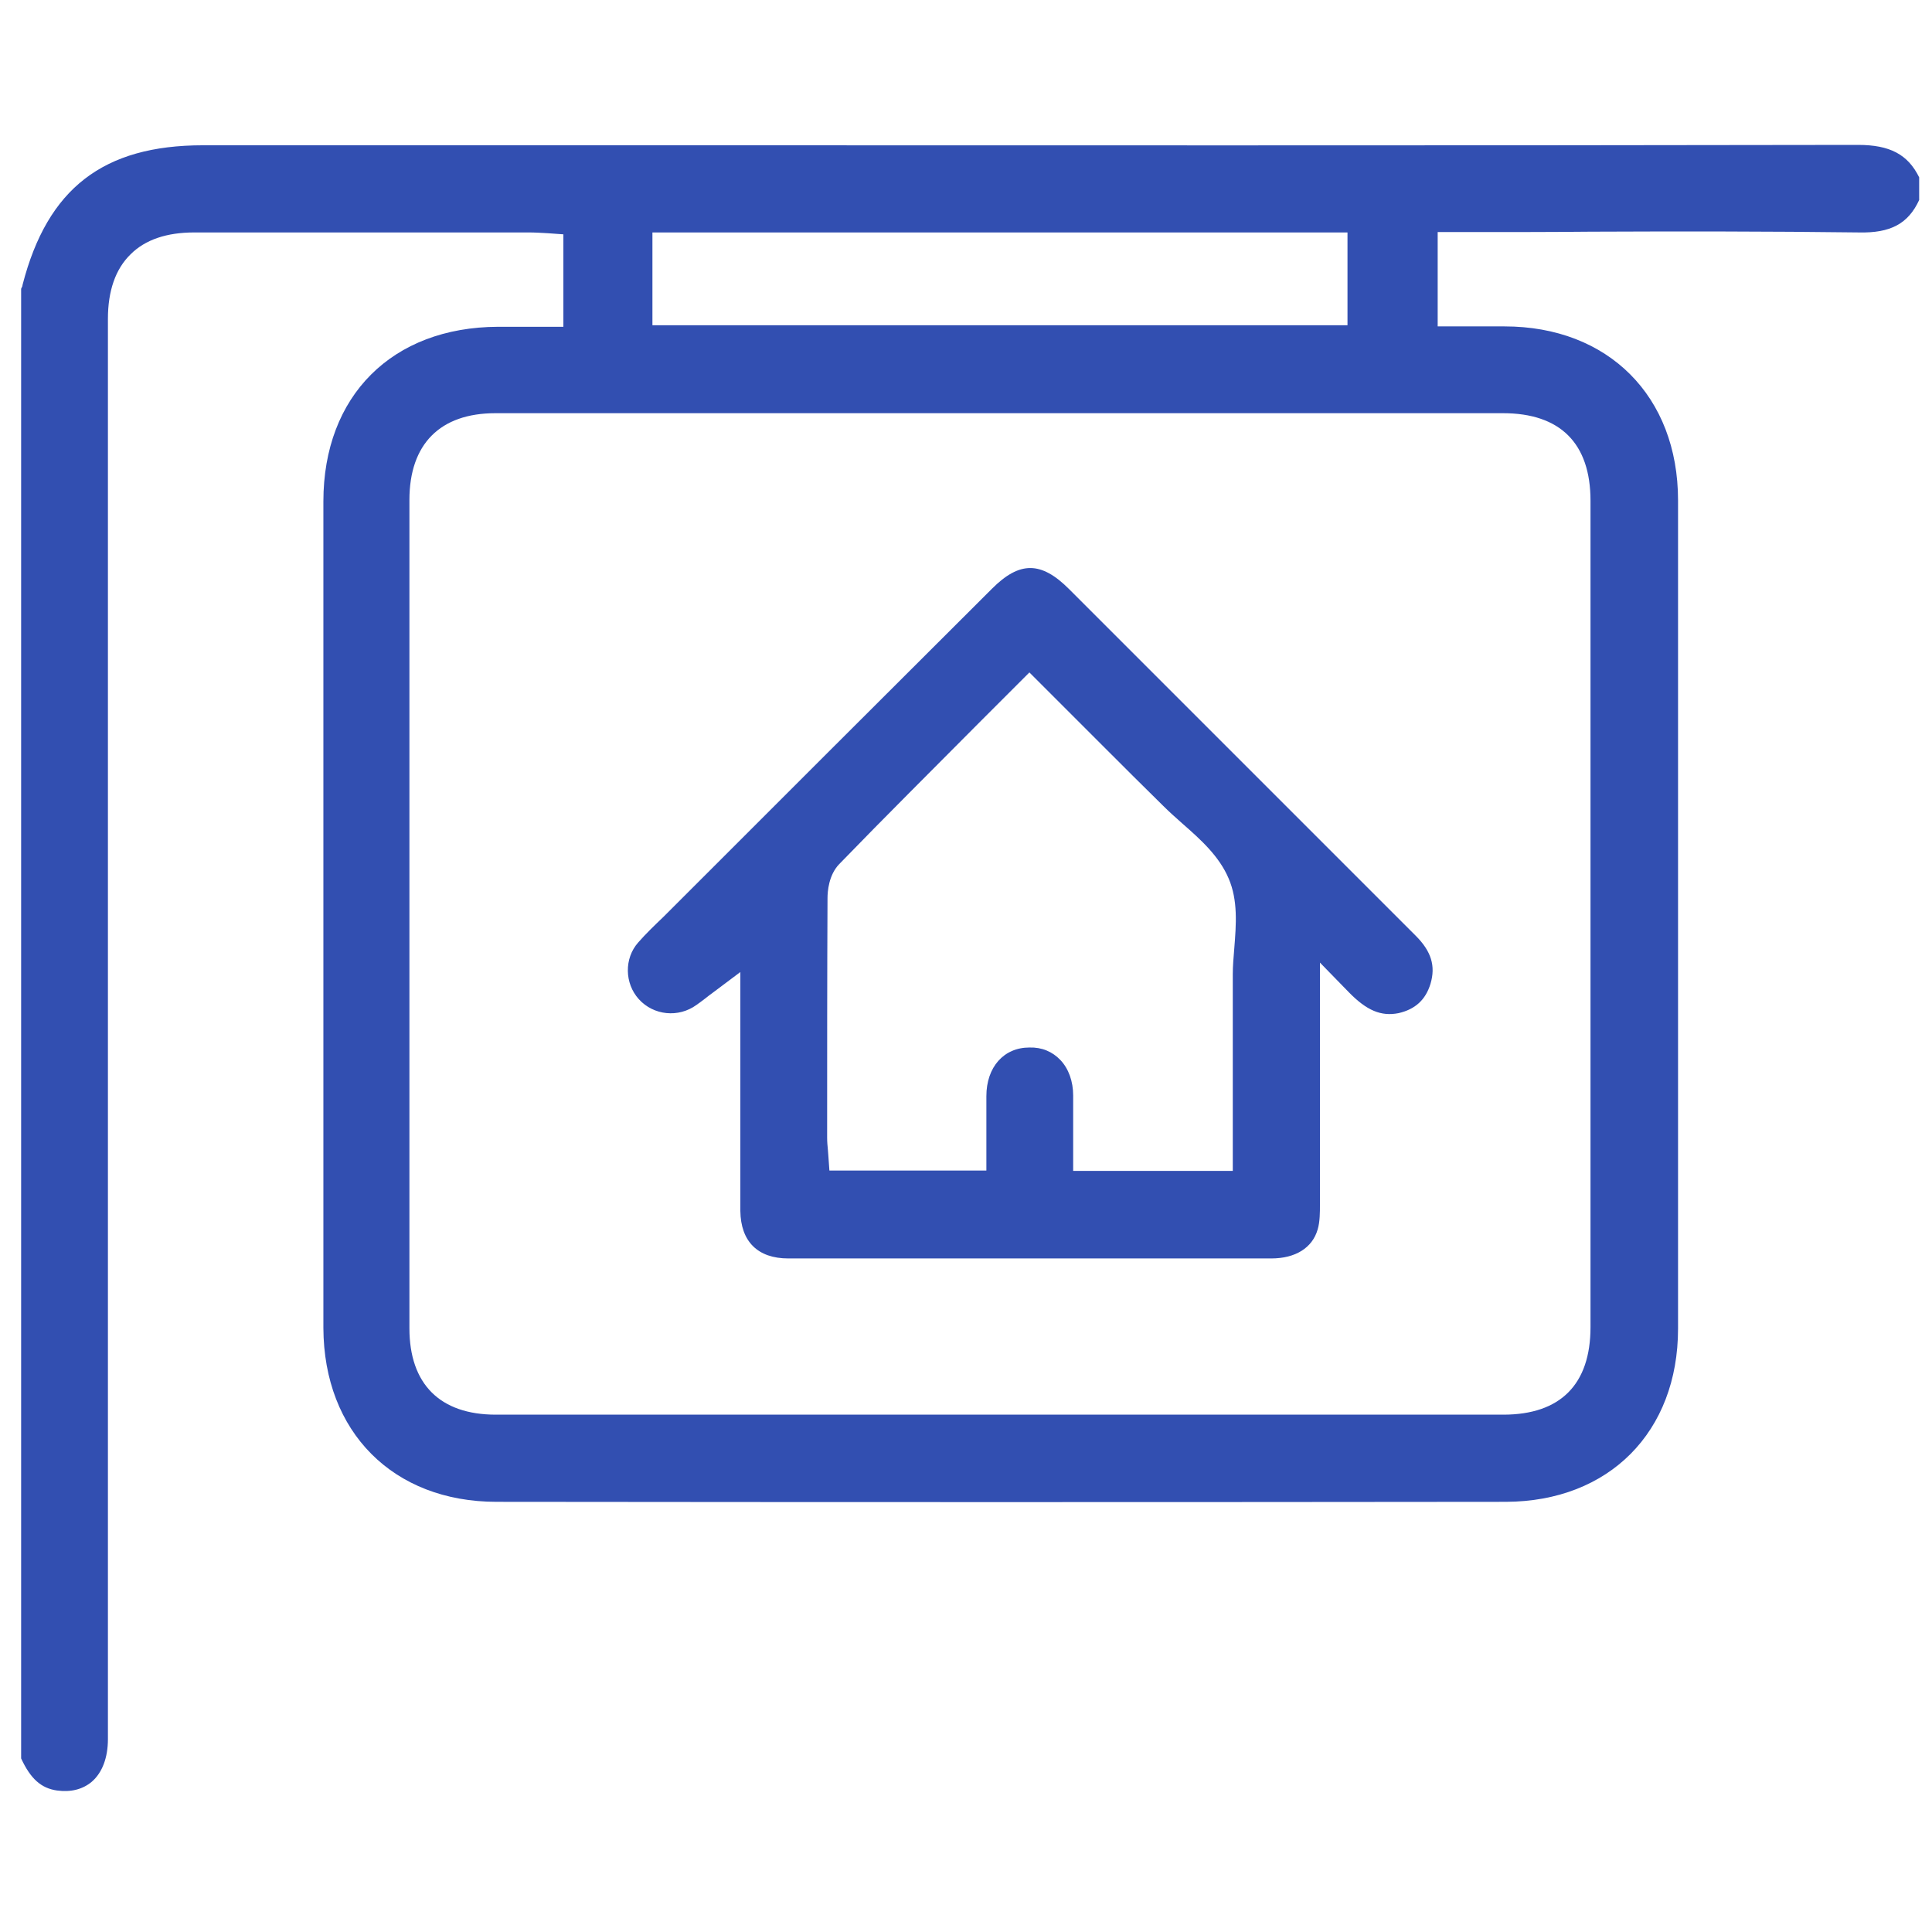
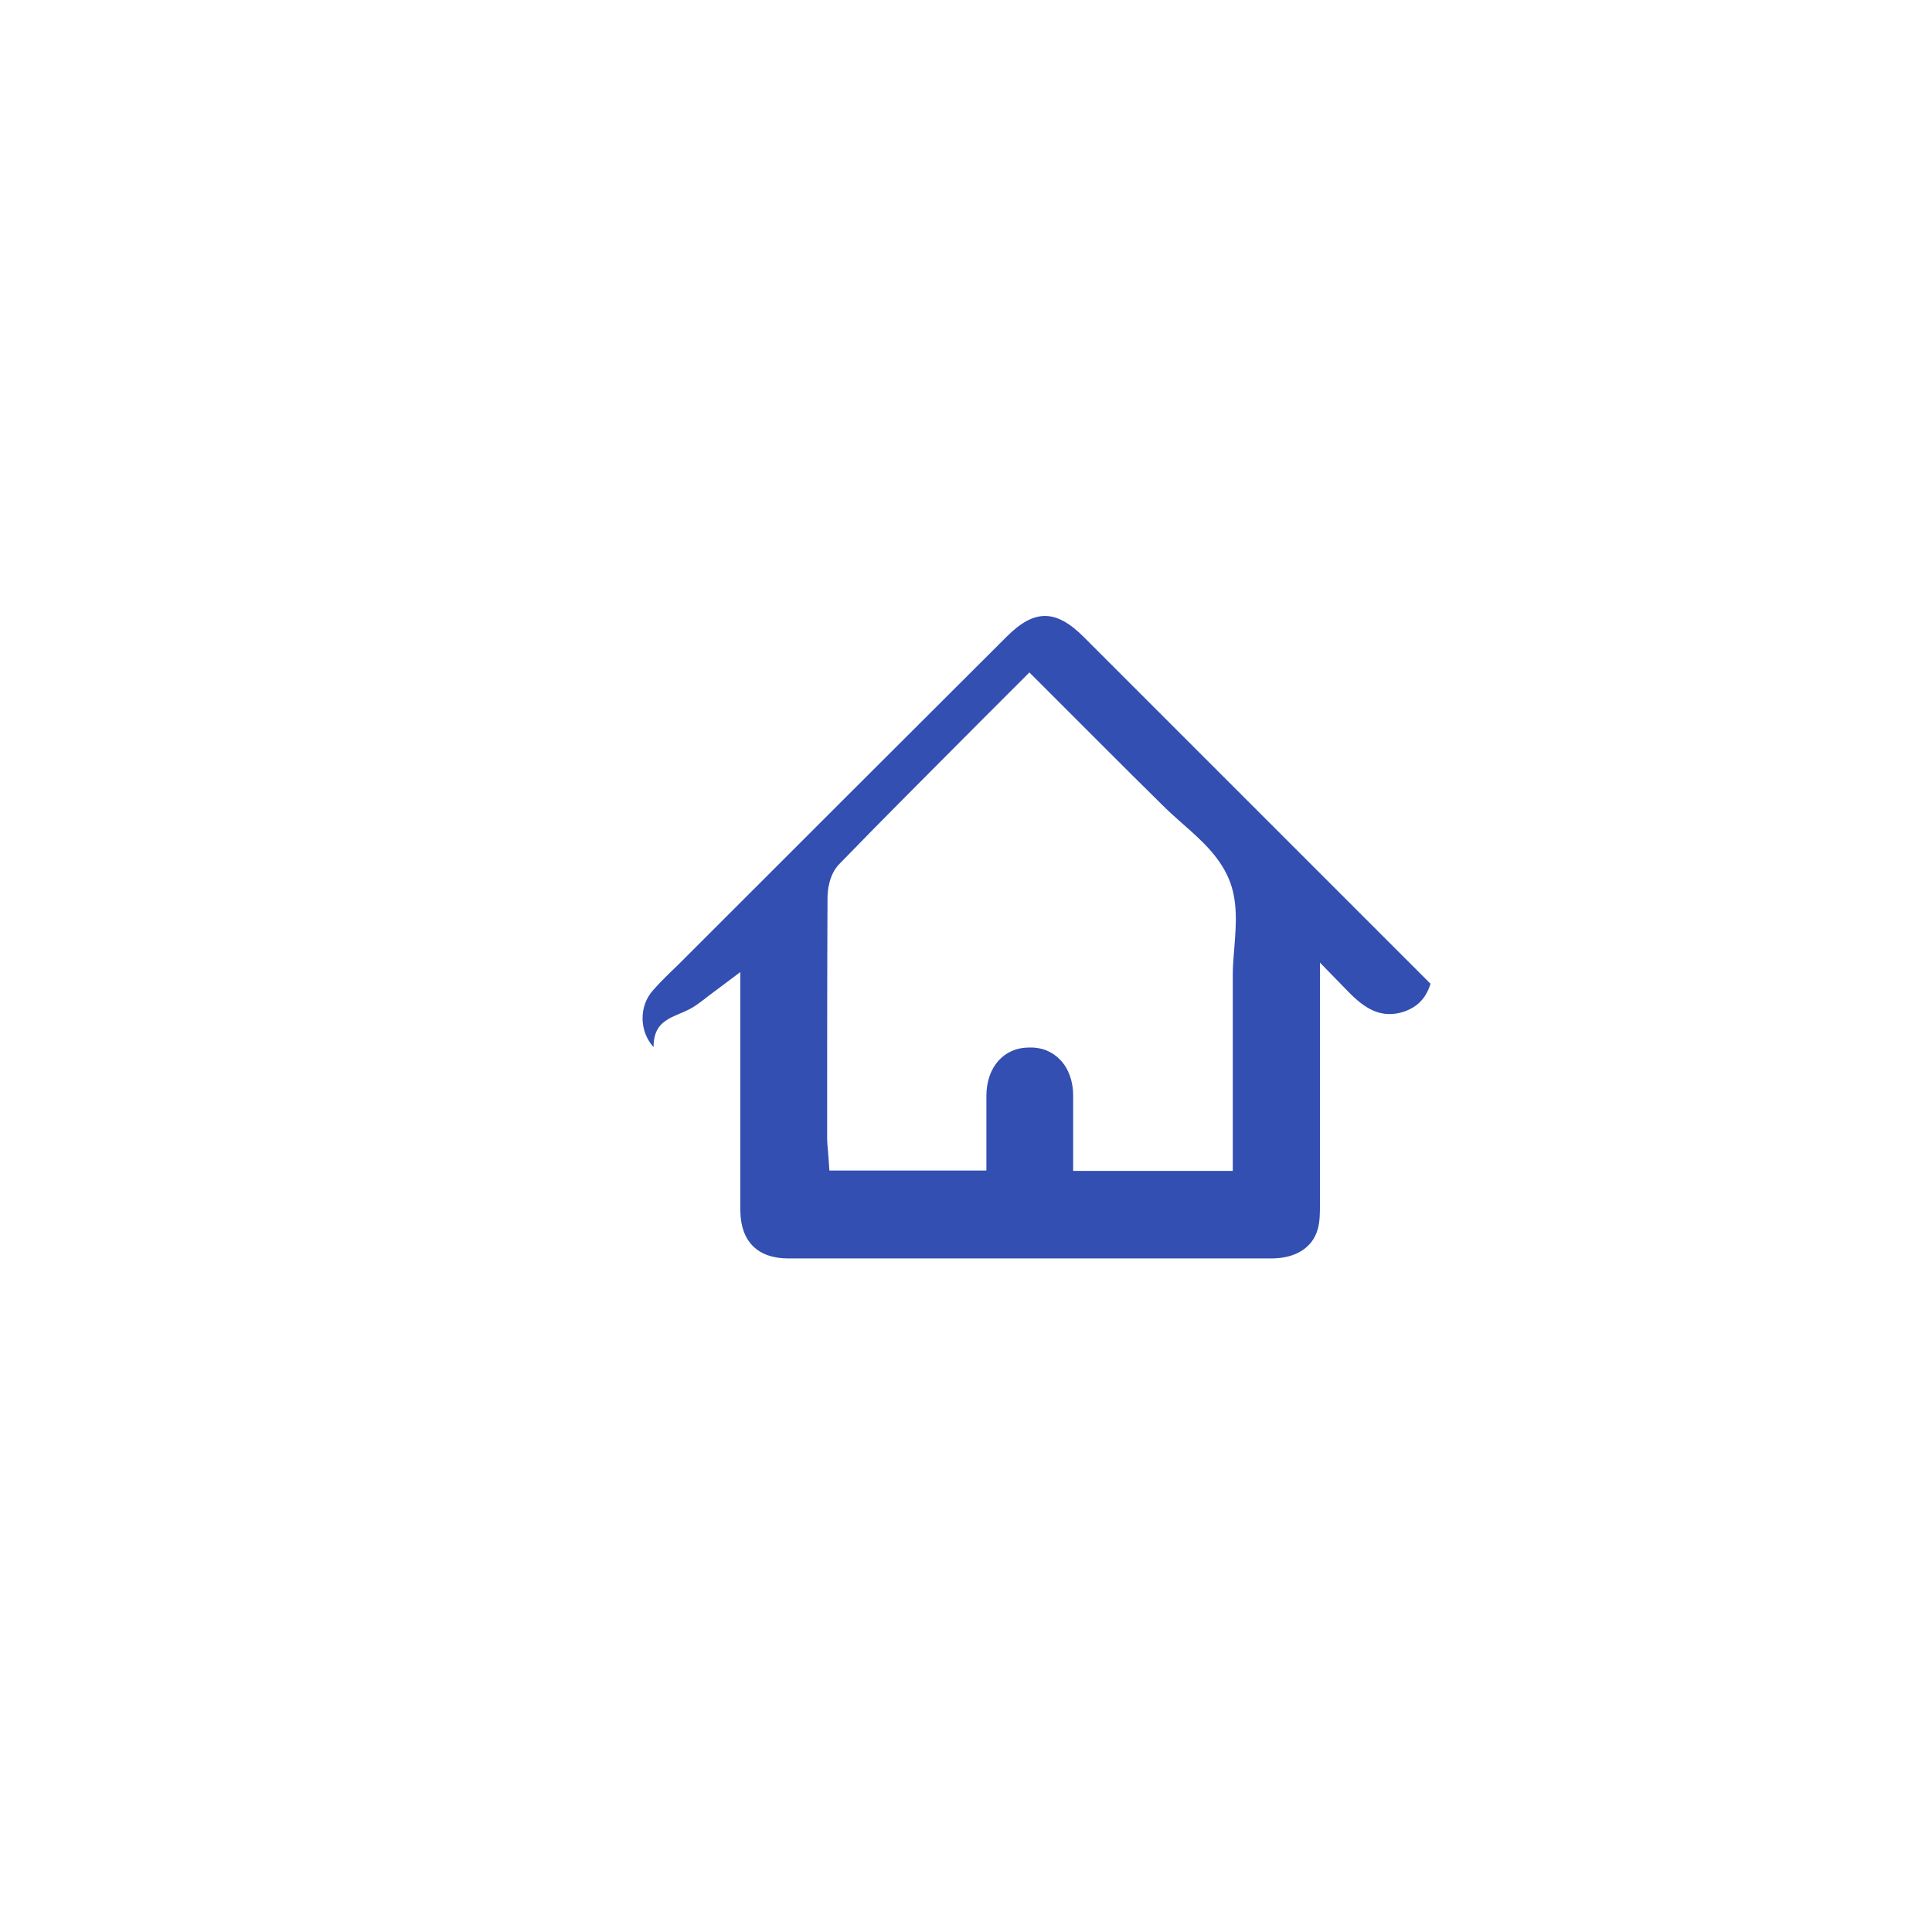
<svg xmlns="http://www.w3.org/2000/svg" version="1.1" id="Слой_1" x="0px" y="0px" viewBox="0 0 512 512" style="enable-background:new 0 0 512 512;" xml:space="preserve">
  <style type="text/css">
	.st0{fill:#324FB1;}
</style>
-   <path class="st0" d="M492.4,38.4c-109.6,0.2-221.1,0.1-329,0.1c-36.5,0-73.1,0-109.6,0C27.4,38.5,12.6,49.9,6,75.4l-0.1,0.5  l-0.2,0.4c0,0.1-0.1,0.2-0.1,0.2V466c2.5,5.4,5.3,7.9,9.5,8.5c3.7,0.5,6.8-0.3,9.2-2.3c2.8-2.4,4.3-6.4,4.3-11.3V84.5  c0-7.4,2-13.2,6-17.1c3.9-3.9,9.6-5.8,16.9-5.8h88.5c1.7,0,3.4,0.1,5.1,0.2l4.2,0.3l0,4.2v20.3h-17.3c-28.1,0.1-46.3,18.3-46.3,46.3  v219c0.1,27.6,18.5,46.1,45.9,46.1c88.8,0.1,178.7,0.1,267.5,0c27.3-0.1,45.6-18.5,45.6-45.9V132.6c0-27.6-18.5-46.1-46-46.1h-17.7  v-25h10.1c10.1,0,20.3,0,30.4-0.1c23.3-0.1,47.4-0.1,71.1,0.2c8.4,0.2,13.1-2.3,16-8.6V47C505.6,40.9,500.8,38.4,492.4,38.4z   M172.9,61.6h184.2v24.6H172.9V61.6z M398.3,109.5c15.2,0,23.2,8,23.2,23.2v219c0,15.2-8,23.2-23.1,23.2h-267  c-14.8,0-22.9-8.1-22.9-22.9V132.5c0-14.8,8.1-23,22.8-23H398.3z" />
-   <path class="st0" d="M184.6,266.3c0.7-0.5,1.4-1,2.3-1.7c0.6-0.5,1.3-1,2.1-1.6l7.2-5.4v15.3c0,5.3,0,10.7,0,16c0,10.5,0,21.3,0,32  c0.1,8.1,4.6,12.6,12.7,12.6h128c6.4,0,10.9-2.8,12.3-7.7c0.6-2,0.6-4.5,0.6-6.7v-64l7.7,7.9c4.7,4.8,8.5,6.4,13.1,5.5  c4.4-1,7.2-3.5,8.5-7.8c1.4-4.7,0.2-8.6-3.9-12.7l-91.9-91.9c-7.4-7.4-13.1-7.4-20.4-0.1c-29,28.9-58.5,58.4-87,86.9  c-2.5,2.4-4.7,4.5-6.8,6.9c-3.7,4.2-3.6,10.8,0.2,15C173.2,269.1,179.8,269.8,184.6,266.3z M219.3,238c0-1.7,0.3-6.1,3.1-9  c12.3-12.7,24.7-25,37.7-38.1l12.7-12.7l3.2,3.2c5.6,5.6,11.1,11.1,16.5,16.5c5.3,5.3,10.5,10.5,15.7,15.6c1.6,1.6,3.4,3.2,5.2,4.8  c4.8,4.2,9.7,8.6,12.2,14.5c2.5,5.8,2,12.2,1.5,18.5c-0.2,2.4-0.4,4.7-0.4,6.9v52.1h-42.3v-20c0-3.7-1.2-7.1-3.4-9.4  c-2.1-2.2-4.9-3.4-8.2-3.3c-6.8,0-11.4,5.2-11.4,12.9v19.7h-41.6l-0.3-4.2c0-0.4-0.1-0.9-0.1-1.3c-0.1-1-0.2-2.1-0.2-3.2  C219.2,280.6,219.2,259.1,219.3,238z" />
+   <path class="st0" d="M184.6,266.3c0.7-0.5,1.4-1,2.3-1.7c0.6-0.5,1.3-1,2.1-1.6l7.2-5.4v15.3c0,5.3,0,10.7,0,16c0,10.5,0,21.3,0,32  c0.1,8.1,4.6,12.6,12.7,12.6h128c6.4,0,10.9-2.8,12.3-7.7c0.6-2,0.6-4.5,0.6-6.7v-64l7.7,7.9c4.7,4.8,8.5,6.4,13.1,5.5  c4.4-1,7.2-3.5,8.5-7.8l-91.9-91.9c-7.4-7.4-13.1-7.4-20.4-0.1c-29,28.9-58.5,58.4-87,86.9  c-2.5,2.4-4.7,4.5-6.8,6.9c-3.7,4.2-3.6,10.8,0.2,15C173.2,269.1,179.8,269.8,184.6,266.3z M219.3,238c0-1.7,0.3-6.1,3.1-9  c12.3-12.7,24.7-25,37.7-38.1l12.7-12.7l3.2,3.2c5.6,5.6,11.1,11.1,16.5,16.5c5.3,5.3,10.5,10.5,15.7,15.6c1.6,1.6,3.4,3.2,5.2,4.8  c4.8,4.2,9.7,8.6,12.2,14.5c2.5,5.8,2,12.2,1.5,18.5c-0.2,2.4-0.4,4.7-0.4,6.9v52.1h-42.3v-20c0-3.7-1.2-7.1-3.4-9.4  c-2.1-2.2-4.9-3.4-8.2-3.3c-6.8,0-11.4,5.2-11.4,12.9v19.7h-41.6l-0.3-4.2c0-0.4-0.1-0.9-0.1-1.3c-0.1-1-0.2-2.1-0.2-3.2  C219.2,280.6,219.2,259.1,219.3,238z" />
</svg>